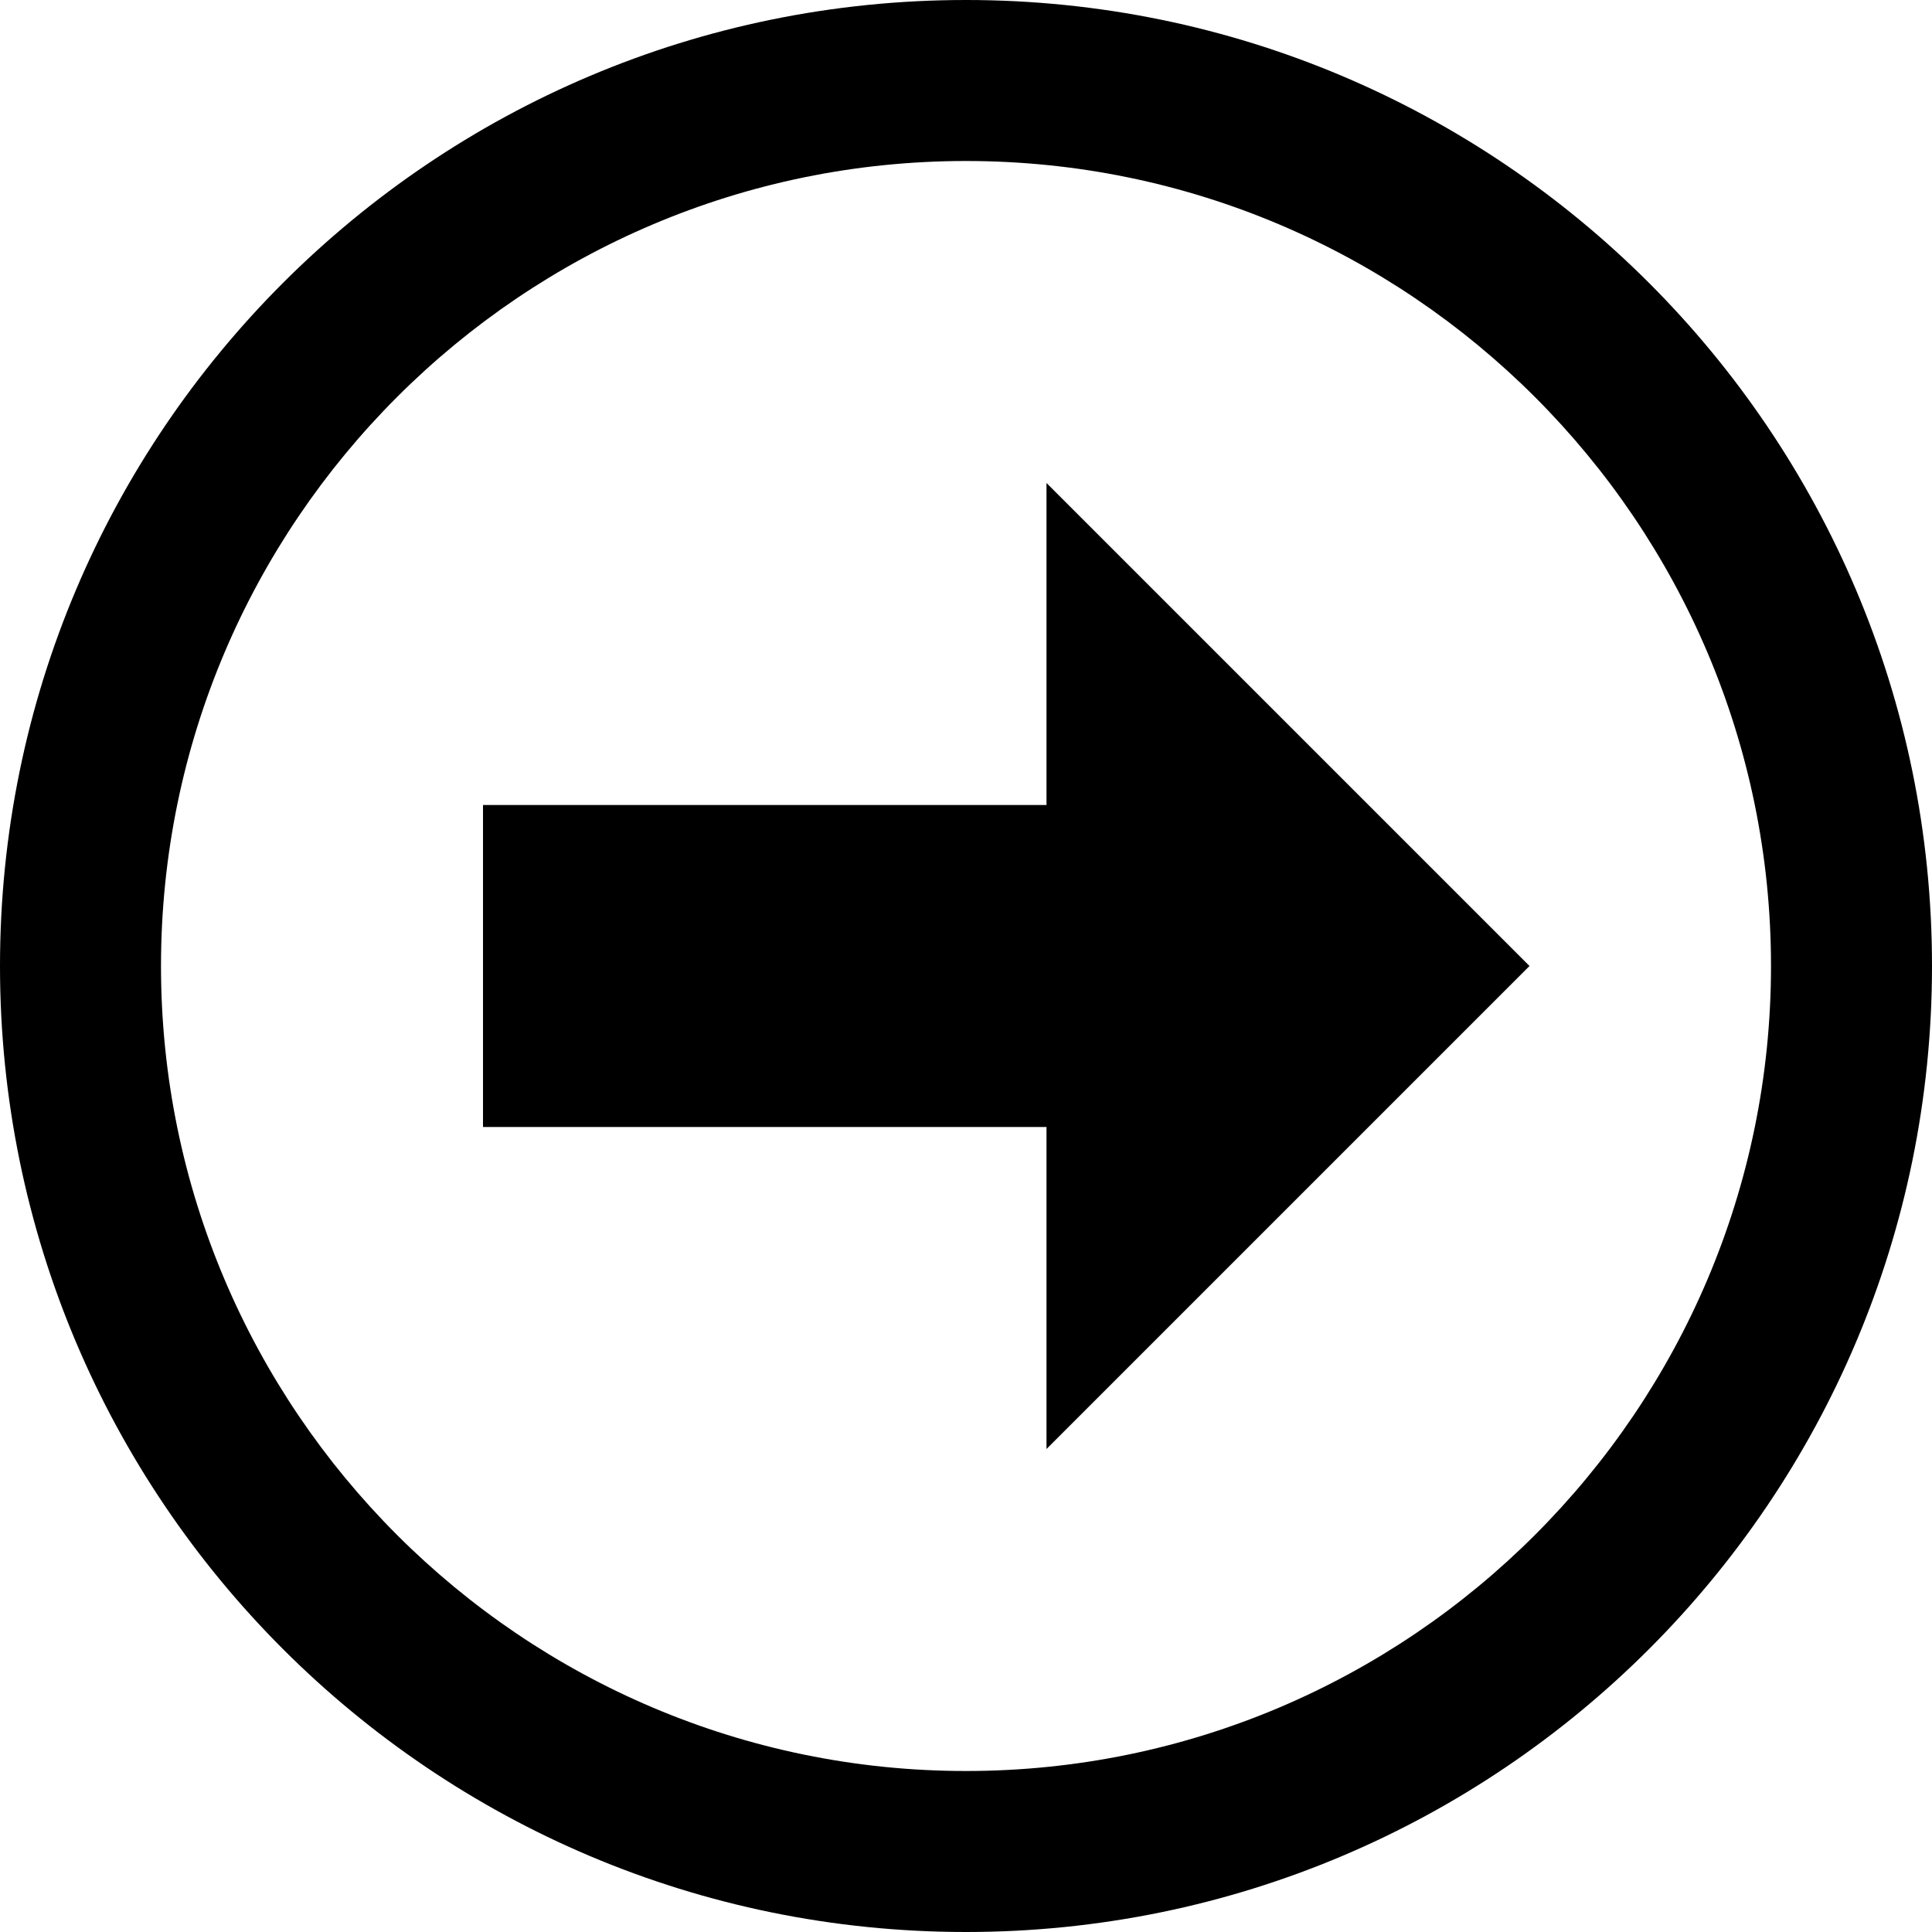
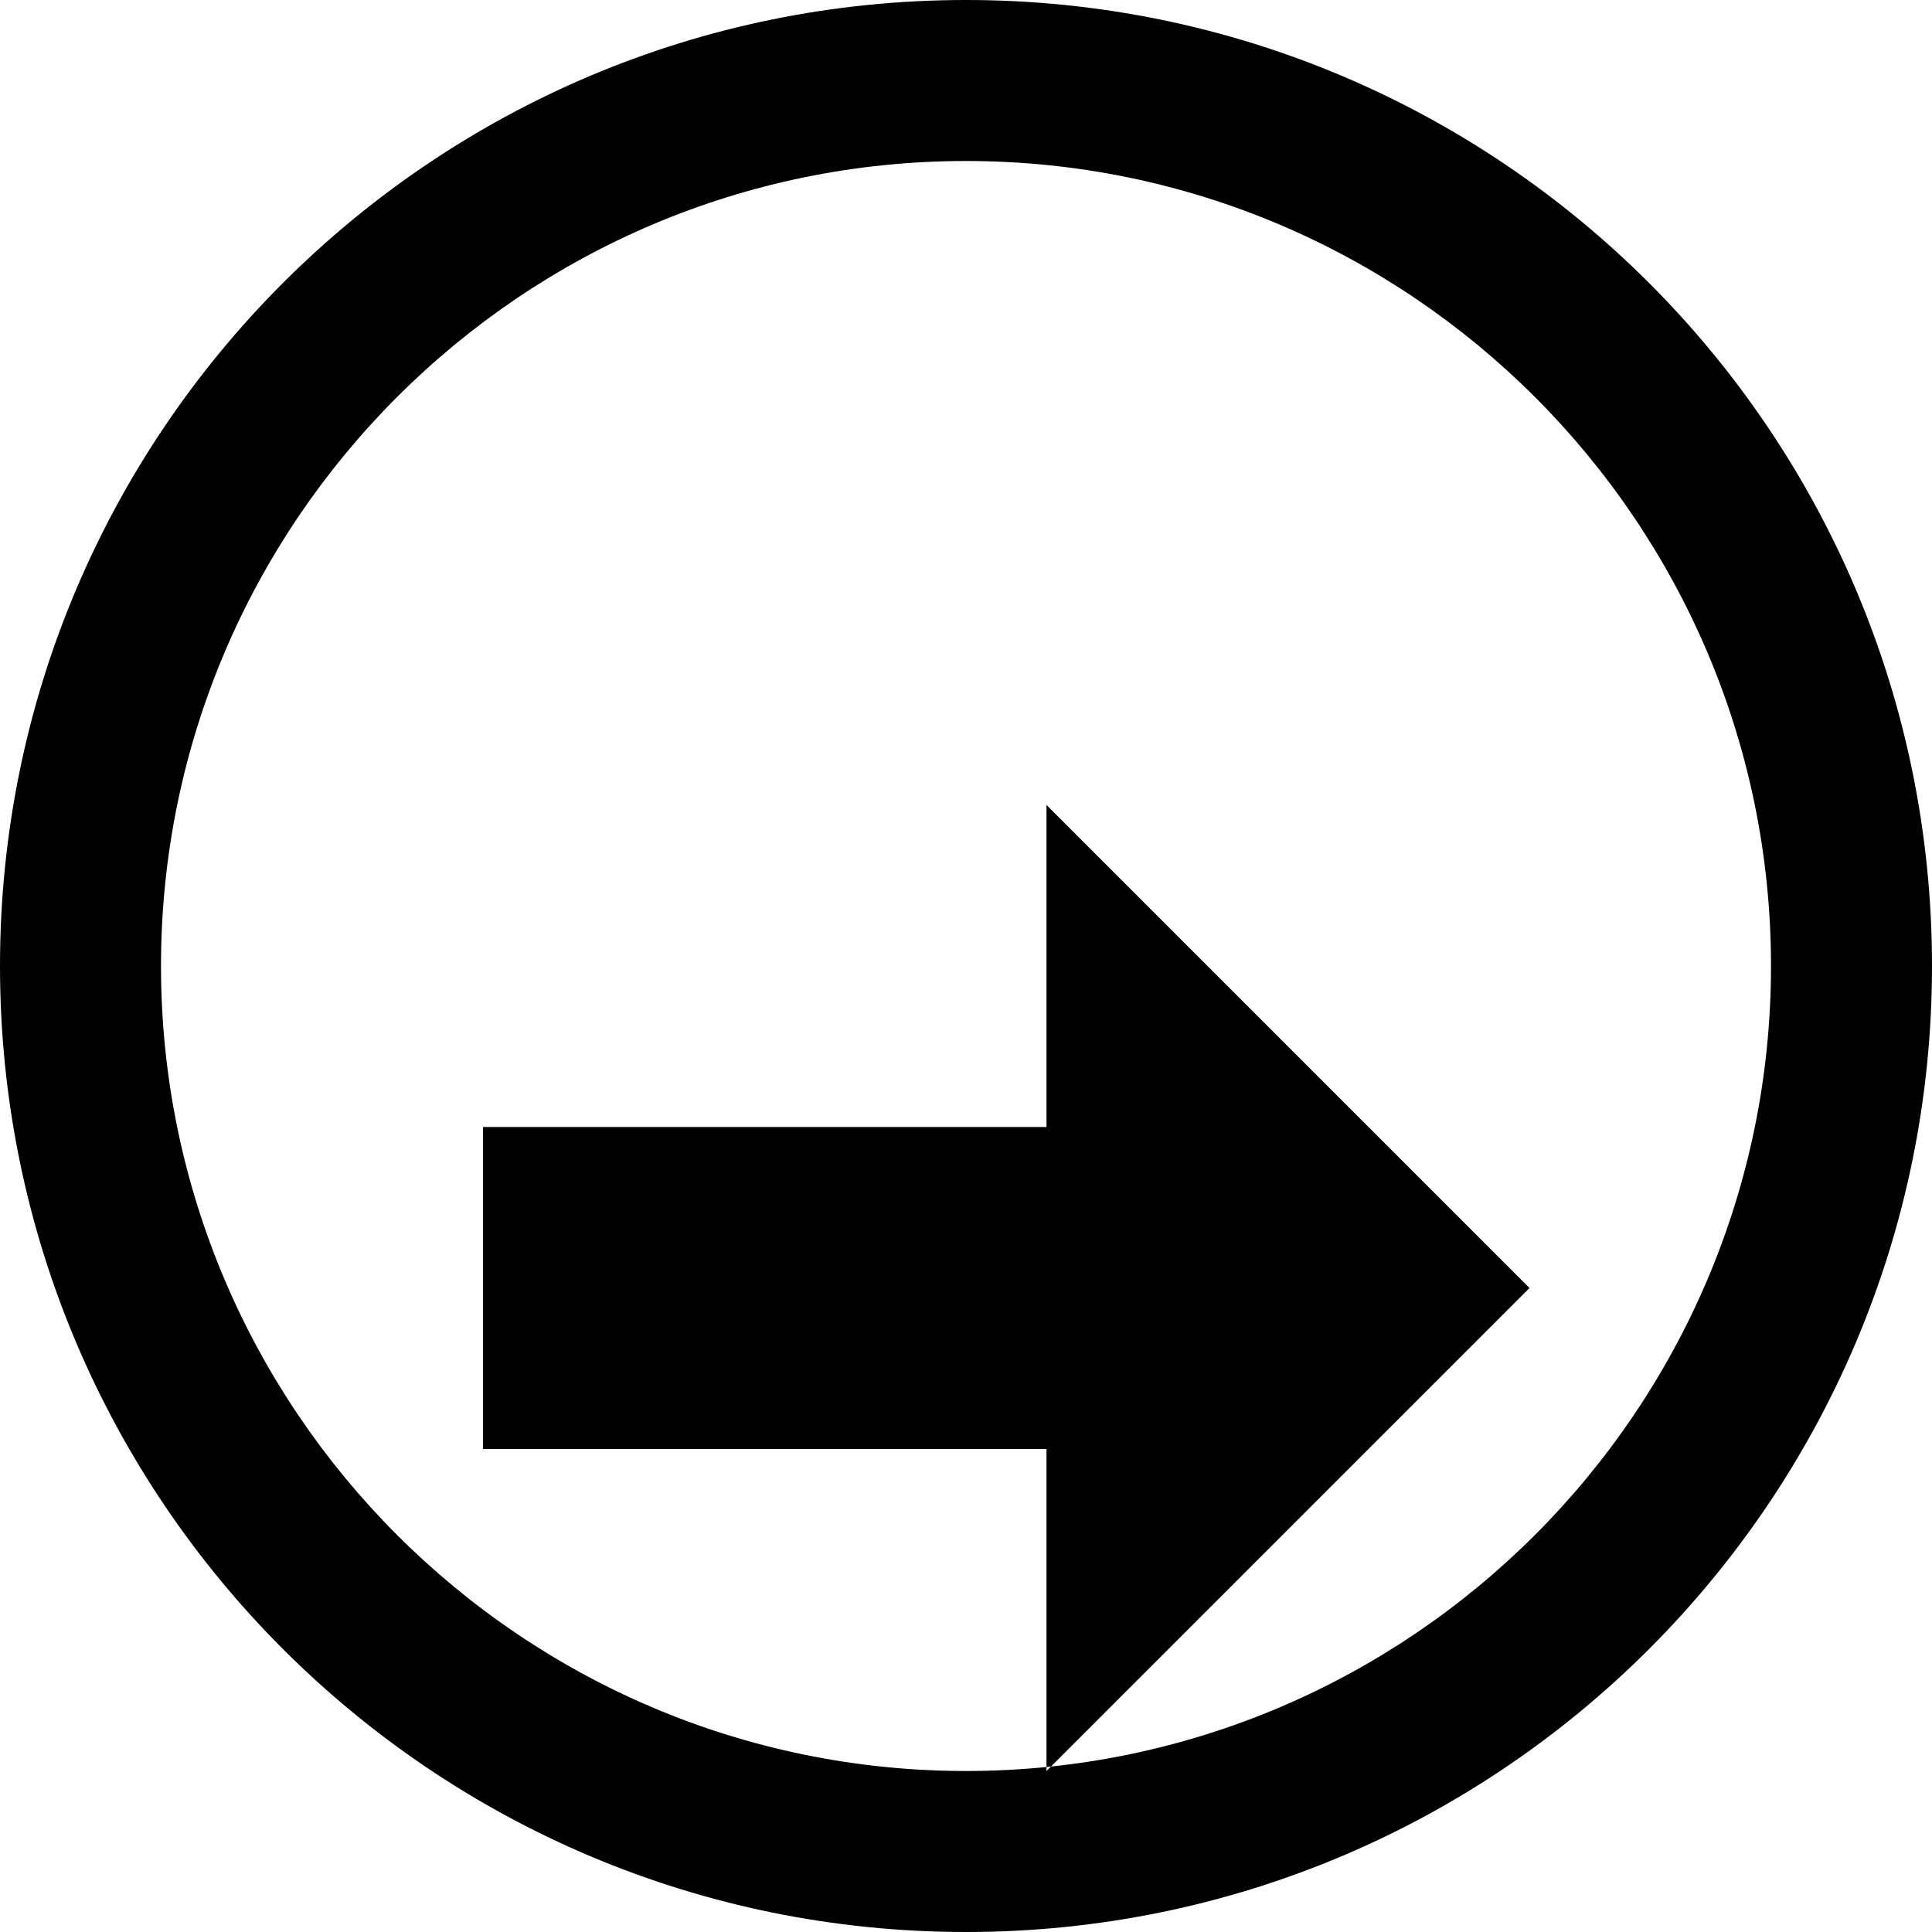
<svg xmlns="http://www.w3.org/2000/svg" width="24" height="24" viewBox="0 0 24 24">
-   <path d="M13 18v-4h-7v-4h7v-4l6 6-6 6zm-1-16c5.514 0 10 4.486 10 10s-4.486 10-10 10-10-4.486-10-10 4.486-10 10-10zm0-2c-6.627 0-12 5.373-12 12s5.373 12 12 12 12-5.373 12-12-5.373-12-12-12z" />
+   <path d="M13 18h-7v-4h7v-4l6 6-6 6zm-1-16c5.514 0 10 4.486 10 10s-4.486 10-10 10-10-4.486-10-10 4.486-10 10-10zm0-2c-6.627 0-12 5.373-12 12s5.373 12 12 12 12-5.373 12-12-5.373-12-12-12z" />
</svg>